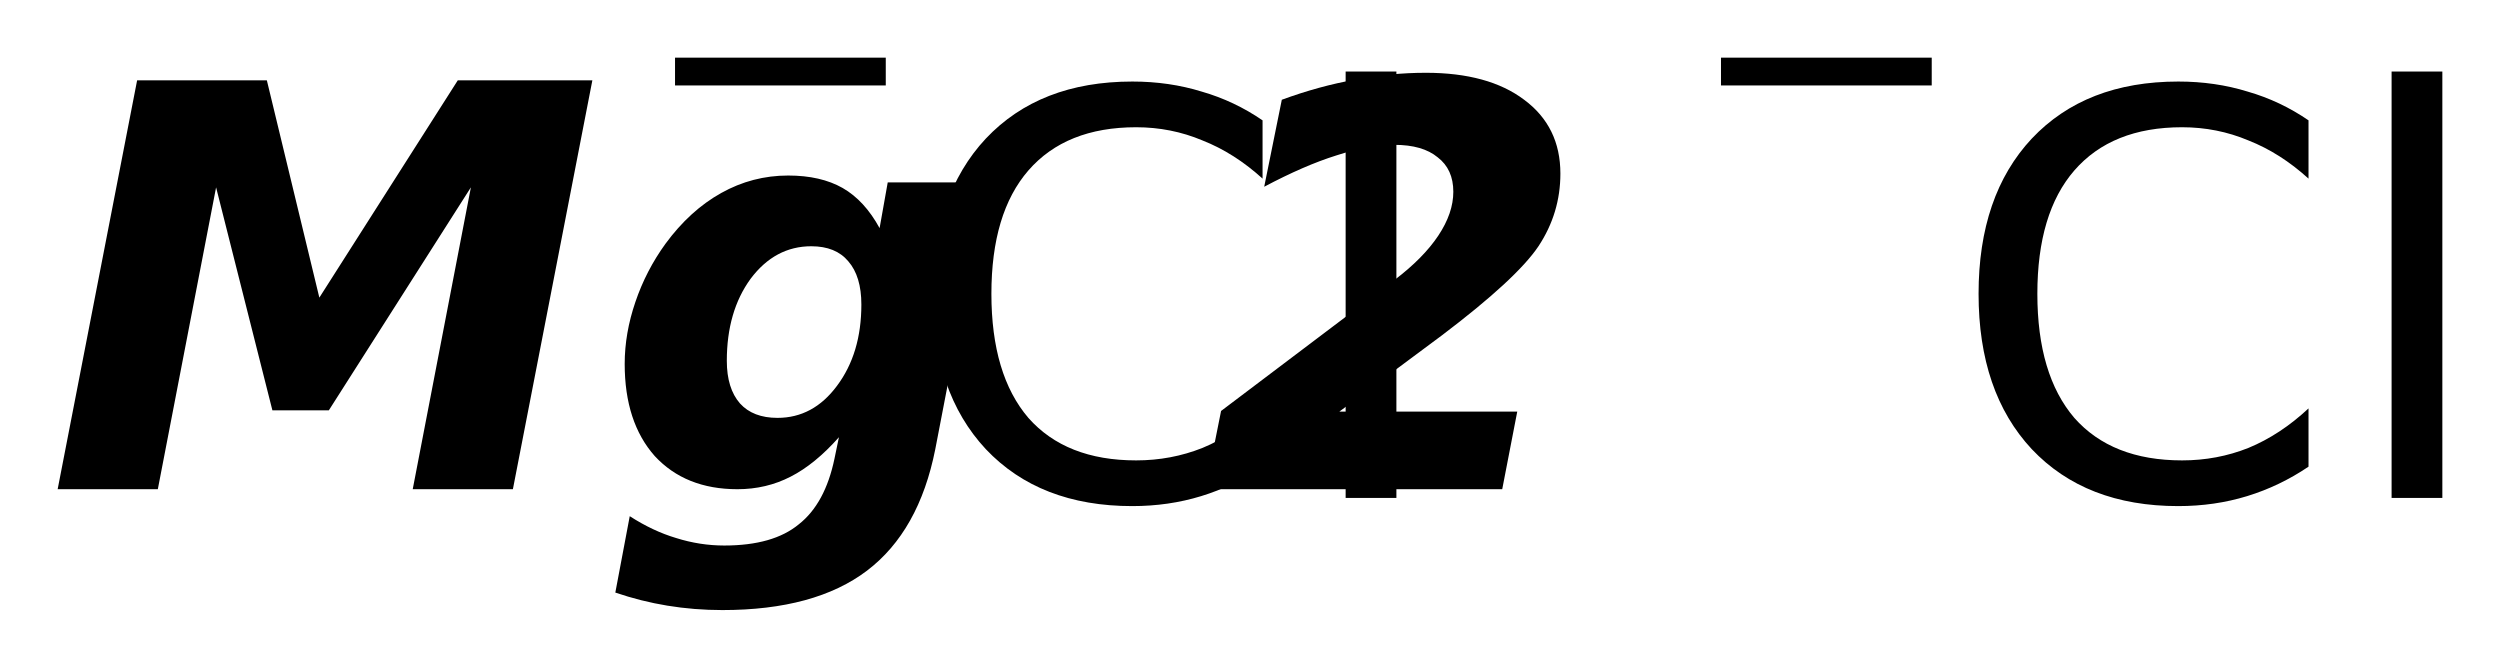
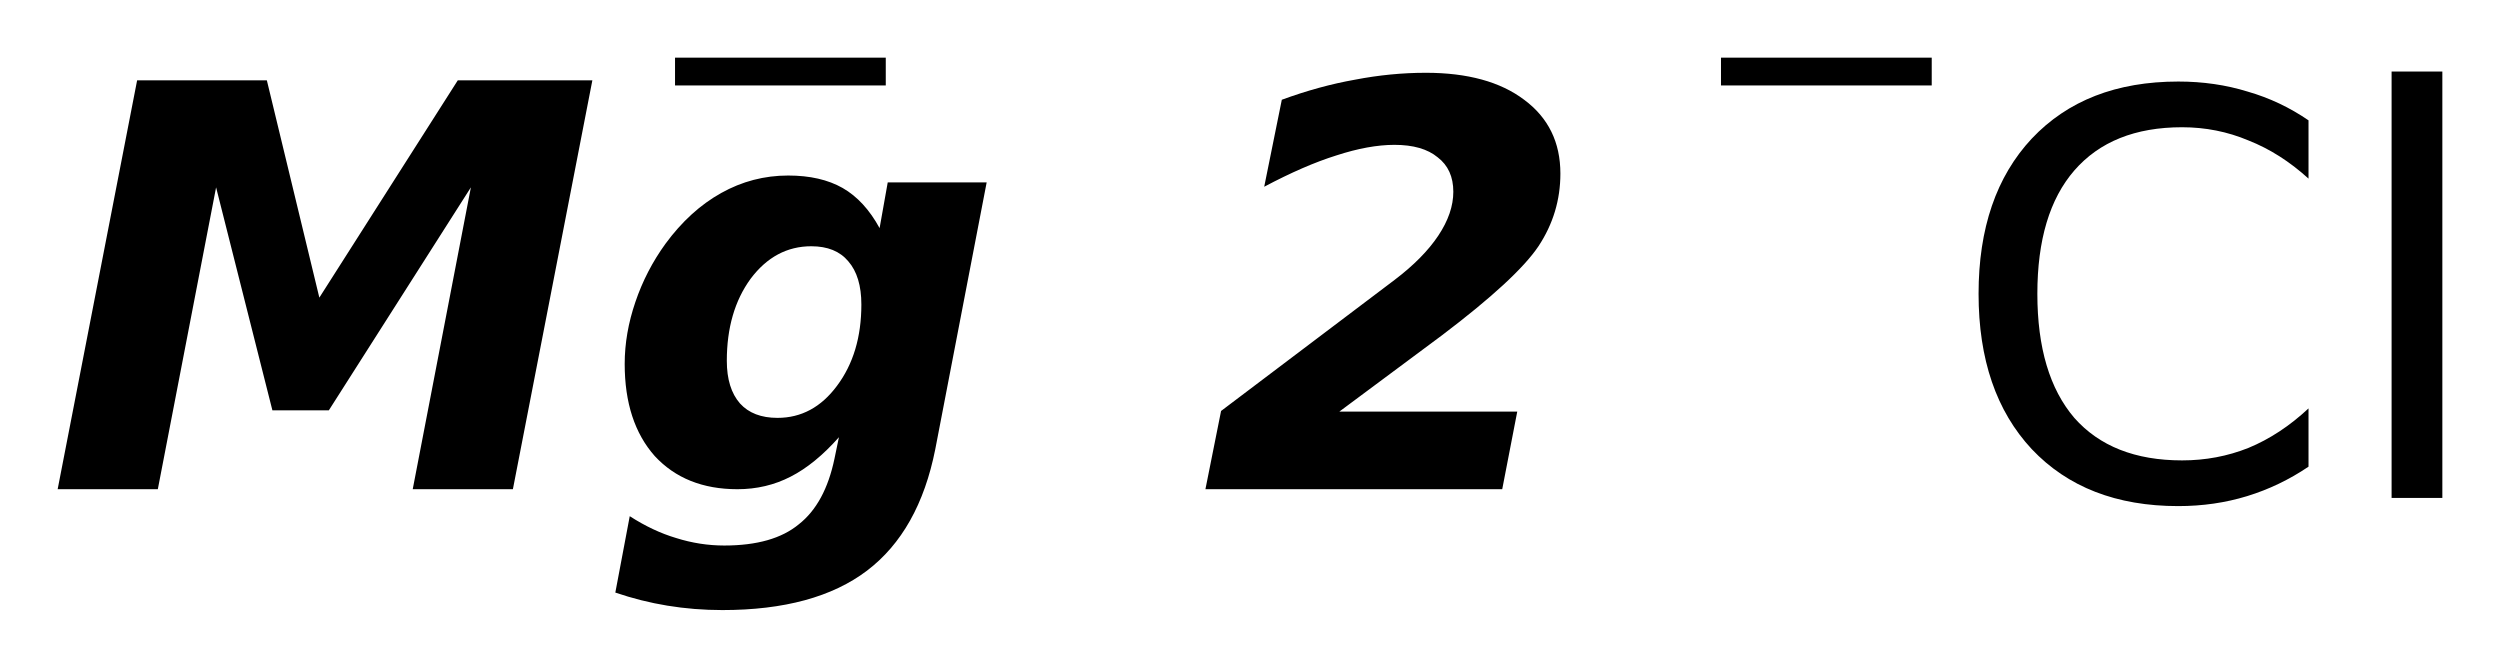
<svg xmlns="http://www.w3.org/2000/svg" version="1.2" width="24.284mm" height="6.486mm" viewBox="0 0 24.284 6.486">
  <desc>Generated by the Chemistry Development Kit (http://github.com/cdk)</desc>
  <g stroke-linecap="round" stroke-linejoin="round" fill="#000000">
    <rect x=".0" y=".0" width="25.0" height="7.0" fill="#FFFFFF" stroke="none" />
    <g id="mol1" class="mol">
      <path id="mol1atm1" class="atom" d="M1.332 .78h1.26l.51 2.111l1.345 -2.111h1.307l-.772 3.972h-.973l.565 -2.932l-1.38 2.166h-.548l-.547 -2.166l-.566 2.932h-.973l.772 -3.972zM8.149 4.247q-.232 .262 -.469 .383q-.237 .122 -.517 .122q-.505 -.0 -.803 -.322q-.292 -.329 -.292 -.895q.0 -.298 .104 -.602q.103 -.304 .292 -.565q.237 -.323 .541 -.493q.304 -.17 .651 -.17q.316 -.0 .529 .121q.213 .122 .359 .39l.079 -.444h.961l-.499 2.591q-.158 .796 -.663 1.18q-.505 .383 -1.405 .383q-.274 -.0 -.535 -.043q-.256 -.042 -.505 -.127l.14 -.742q.225 .145 .45 .212q.231 .073 .468 .073q.475 .0 .724 -.206q.256 -.201 .347 -.639l.043 -.207zM7.881 2.392q-.353 .0 -.59 .316q-.231 .317 -.231 .797q-.0 .268 .128 .414q.127 .14 .364 .14q.347 -.0 .578 -.311q.237 -.316 .237 -.79q.0 -.274 -.127 -.42q-.122 -.146 -.359 -.146zM13.01 3.998h1.728l-.146 .754h-2.883l.152 -.76l1.684 -1.272q.28 -.212 .426 -.431q.146 -.219 .146 -.426q.0 -.219 -.152 -.335q-.146 -.121 -.42 -.121q-.249 -.0 -.565 .103q-.31 .097 -.7 .304l.171 -.845q.365 -.134 .711 -.195q.347 -.067 .688 -.067q.608 .0 .955 .262q.352 .261 .352 .717q.0 .384 -.213 .706q-.212 .316 -.936 .864l-.998 .742z" stroke="none" />
      <g id="mol1atm2" class="atom">
-         <path d="M12.264 1.169v.566q-.274 -.249 -.584 -.371q-.304 -.128 -.644 -.128q-.682 .0 -1.047 .42q-.359 .414 -.359 1.198q.0 .785 .359 1.205q.365 .413 1.047 .413q.34 .0 .644 -.121q.31 -.128 .584 -.384v.566q-.28 .189 -.596 .286q-.316 .097 -.669 .097q-.9 .0 -1.423 -.553q-.517 -.554 -.517 -1.509q-.0 -.955 .517 -1.508q.523 -.554 1.423 -.554q.359 .0 .675 .098q.316 .091 .59 .279zM13.071 .695h.493v4.142h-.493v-4.142z" stroke="none" />
        <path d="M6.557 .56h2.047v.27h-2.047v-.27z" stroke="none" />
      </g>
      <g id="mol1atm3" class="atom">
        <path d="M22.424 1.169v.566q-.274 -.249 -.584 -.371q-.304 -.128 -.644 -.128q-.682 .0 -1.047 .42q-.359 .414 -.359 1.198q.0 .785 .359 1.205q.365 .413 1.047 .413q.34 .0 .644 -.121q.31 -.128 .584 -.384v.566q-.28 .189 -.596 .286q-.316 .097 -.669 .097q-.9 .0 -1.423 -.553q-.517 -.554 -.517 -1.509q-.0 -.955 .517 -1.508q.523 -.554 1.423 -.554q.359 .0 .675 .098q.316 .091 .59 .279zM23.231 .695h.493v4.142h-.493v-4.142z" stroke="none" />
        <path d="M16.717 .56h2.047v.27h-2.047v-.27z" stroke="none" />
      </g>
    </g>
  </g>
</svg>